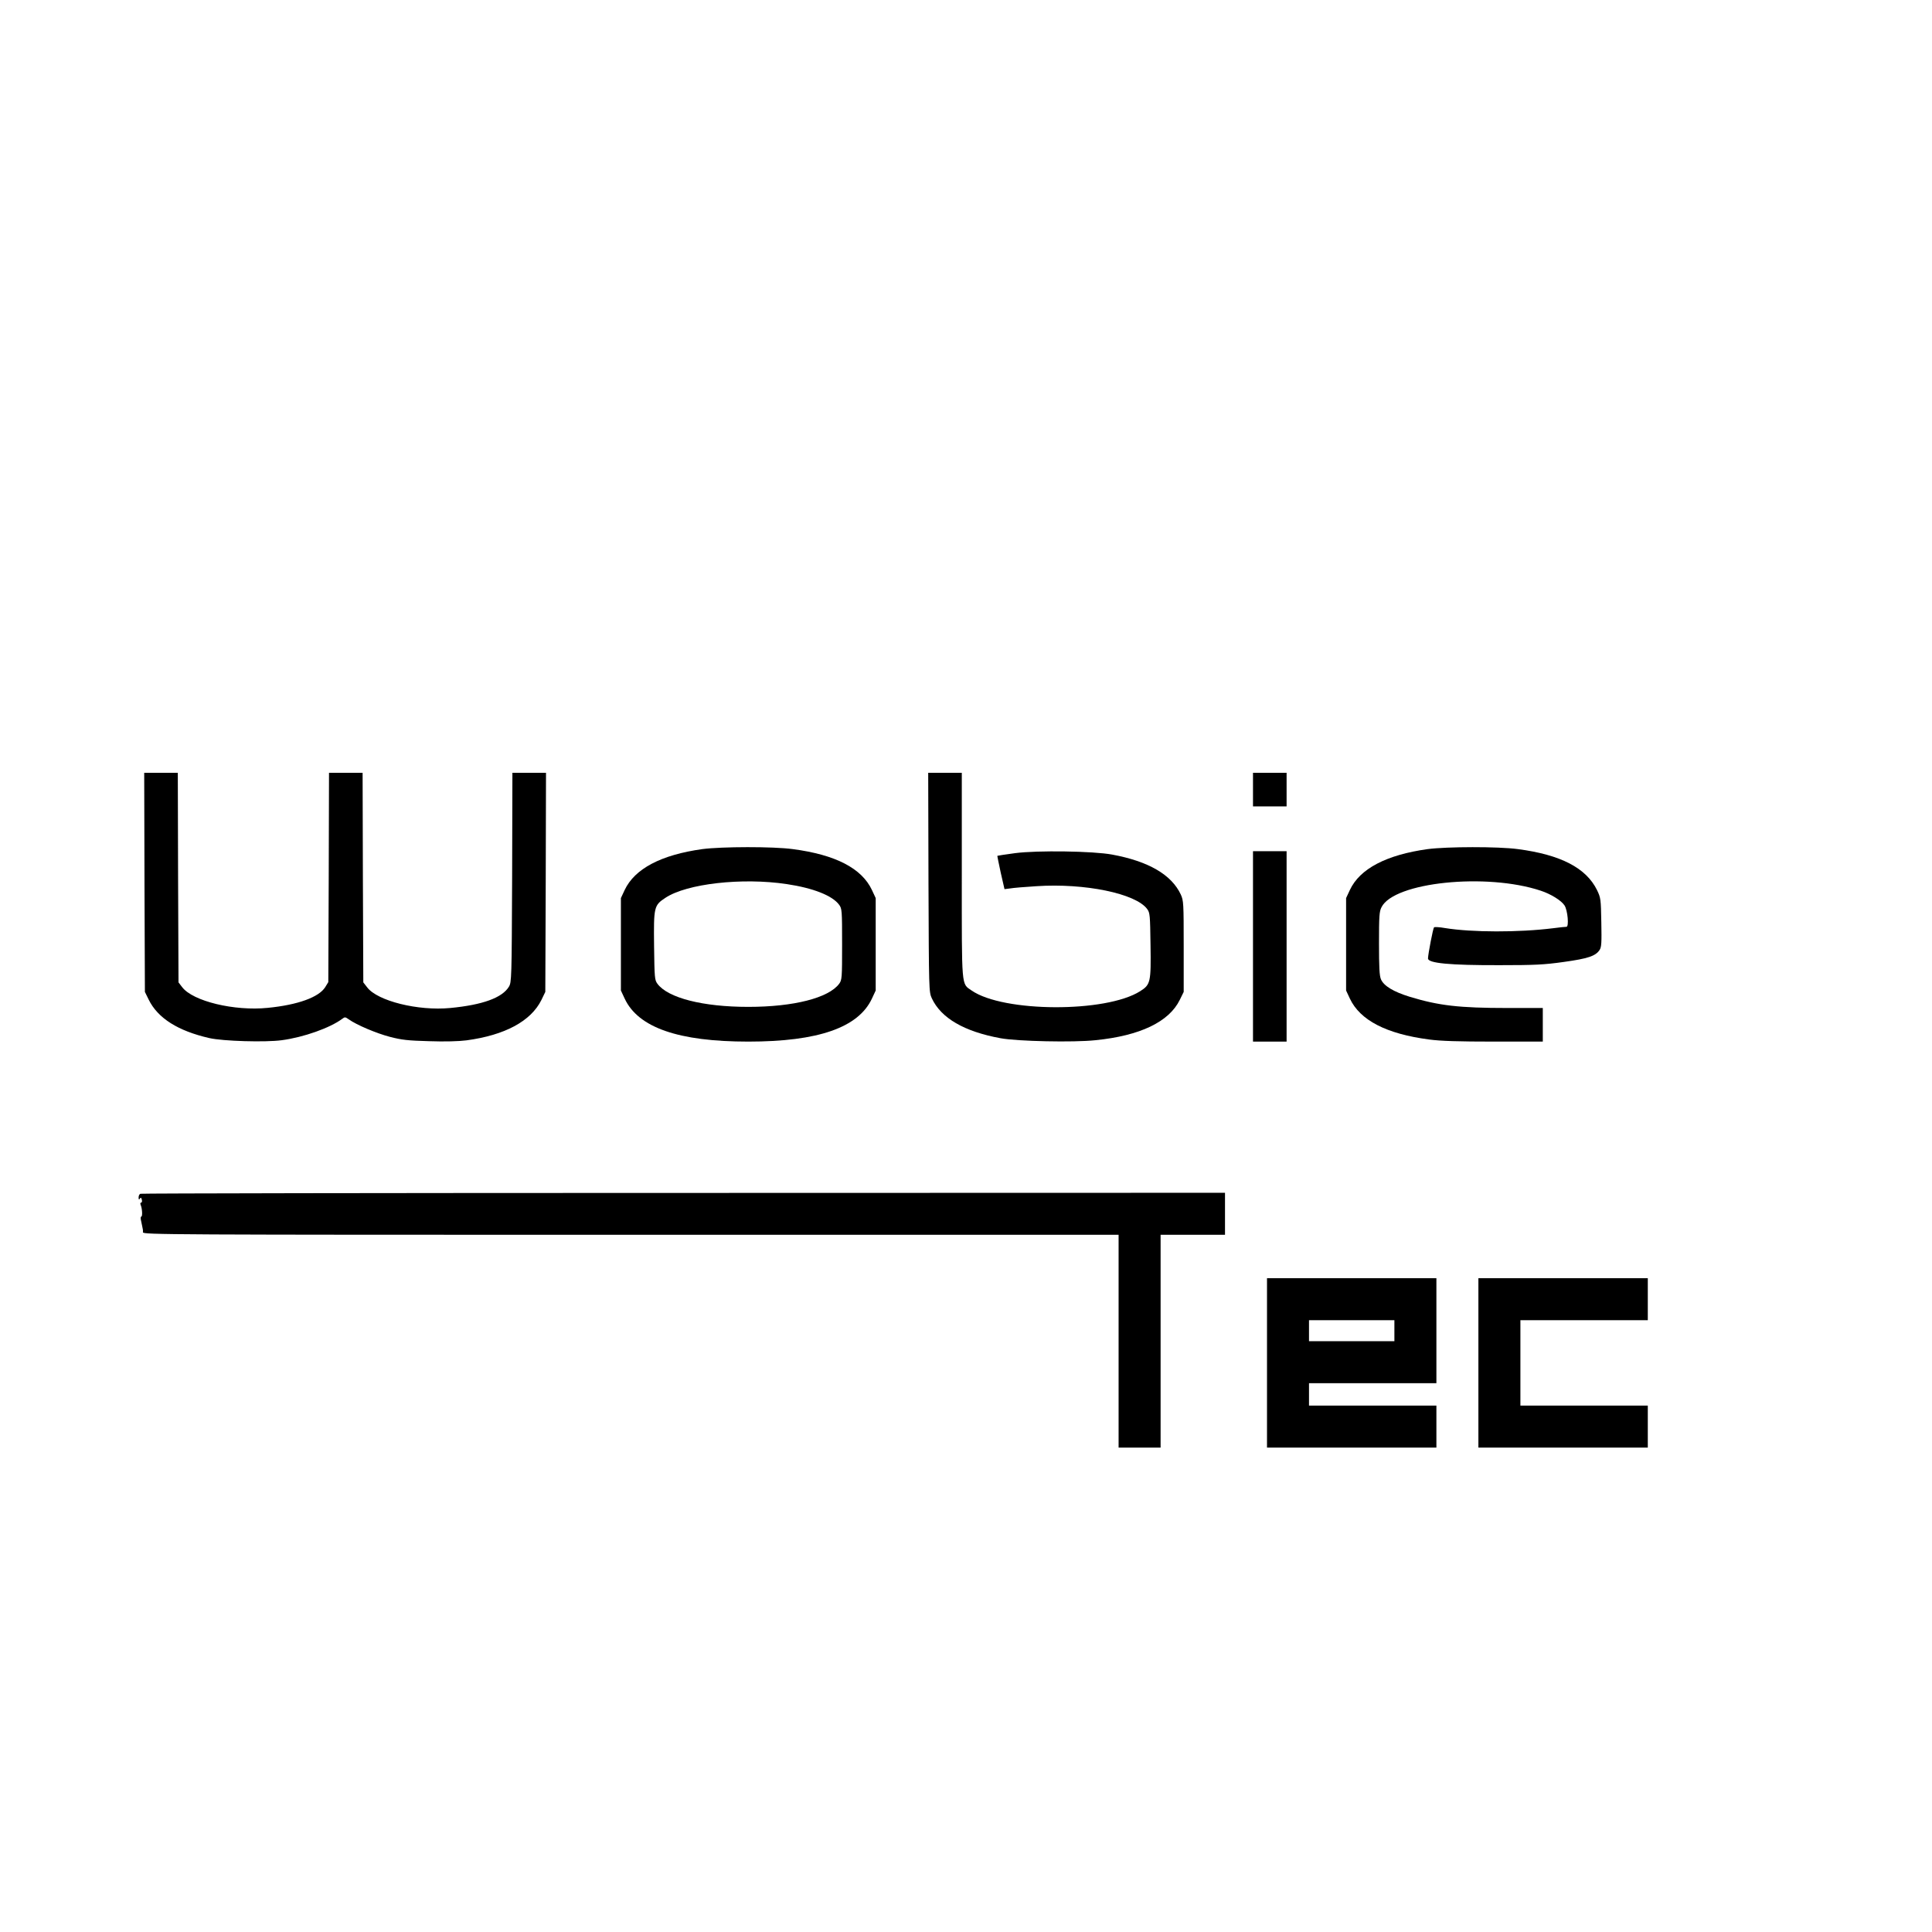
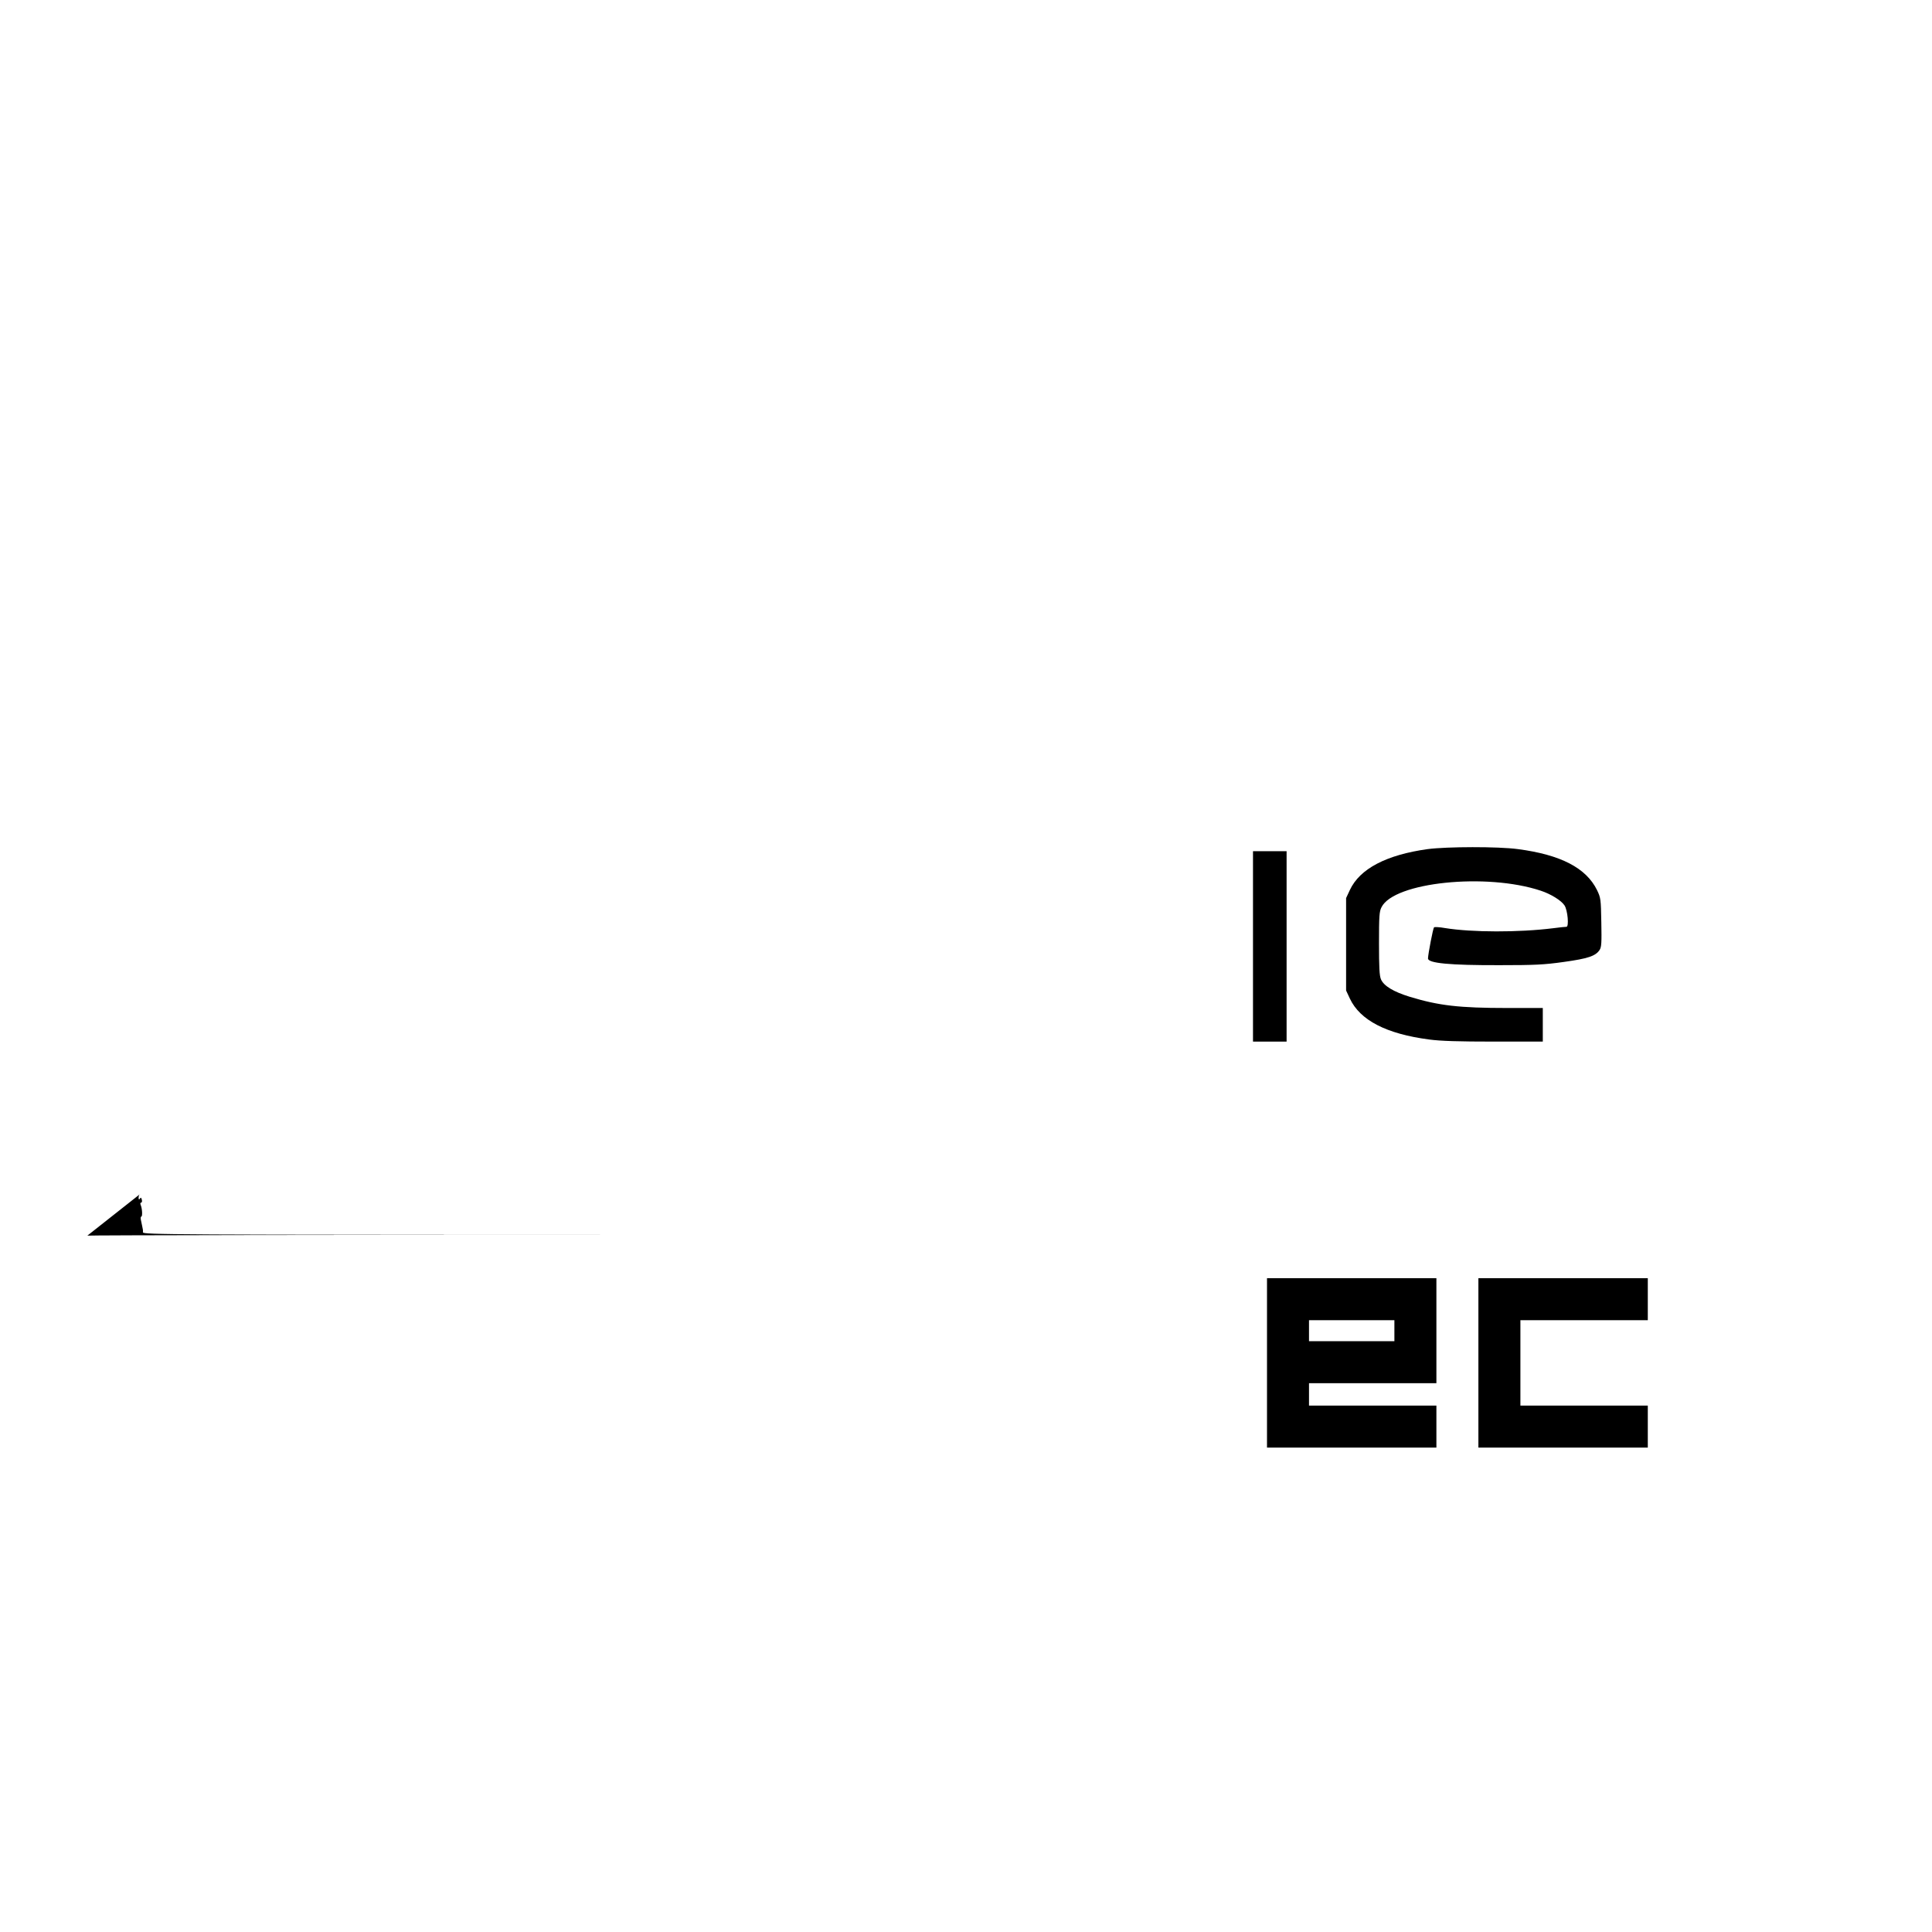
<svg xmlns="http://www.w3.org/2000/svg" version="1.0" width="1380pt" height="1380pt" viewBox="0 0 1380 1380" preserveAspectRatio="xMidYMid meet">
  <g transform="translate(0,1380) scale(0.1,-0.1)" fill="#000000" stroke="none">
-     <path d="M1032 7498 l3 -783 27 -55 c65 -133 210 -224 434 -275 97 -22 400 -31 517 -15 157 21 345 88 432 153 18 14 22 13 46 -4 56 -40 198 -100 294 -125 84 -22 130 -27 280 -31 111 -4 214 -1 267 6 275 37 460 137 535 288 l28 58 3 783 2 782 -120 0 -120 0 -2 -747 c-3 -725 -4 -749 -23 -781 -48 -79 -188 -130 -419 -152 -230 -22 -519 50 -593 147 l-28 36 -3 749 -2 748 -120 0 -120 0 -2 -747 -3 -748 -22 -36 c-45 -72 -196 -127 -411 -148 -238 -24 -534 47 -611 148 l-26 34 -3 749 -2 748 -120 0 -120 0 2 -782z" />
-     <path d="M6632 7498 c3 -776 3 -783 24 -829 66 -141 230 -237 491 -285 119 -22 521 -31 678 -14 319 32 525 131 602 288 l28 57 0 325 c0 311 -1 327 -21 371 -66 141 -230 237 -491 285 -135 25 -533 31 -693 10 -68 -9 -125 -18 -126 -19 -1 -1 10 -55 24 -120 l27 -118 40 5 c22 4 106 11 188 16 345 23 709 -52 791 -163 20 -27 21 -44 24 -257 4 -267 0 -283 -74 -330 -244 -155 -978 -152 -1204 5 -74 51 -70 9 -70 824 l0 731 -120 0 -120 0 2 -782z" />
-     <path d="M8950 8160 l0 -120 120 0 120 0 0 120 0 120 -120 0 -120 0 0 -120z" />
-     <path d="M5017 7735 c-295 -41 -483 -140 -555 -292 l-27 -58 0 -330 0 -330 27 -58 c97 -207 384 -307 883 -307 499 0 786 100 883 307 l27 58 0 330 0 330 -27 58 c-73 155 -260 252 -566 292 -141 19 -507 18 -645 0z m603 -250 c188 -28 326 -82 374 -148 20 -27 21 -41 21 -282 0 -241 -1 -255 -21 -282 -75 -101 -324 -165 -649 -165 -325 0 -574 64 -649 165 -20 27 -21 43 -24 270 -3 279 -1 290 81 344 152 101 547 146 867 98z" />
    <path d="M10198 7735 c-295 -41 -485 -140 -556 -292 l-27 -58 0 -330 0 -330 27 -58 c73 -155 261 -252 566 -292 81 -11 211 -15 463 -15 l349 0 0 120 0 120 -252 0 c-346 0 -491 17 -698 80 -117 36 -186 78 -206 125 -11 26 -14 86 -14 257 0 192 2 228 18 258 89 179 749 247 1137 118 73 -24 147 -70 170 -105 23 -35 33 -153 14 -153 -8 0 -50 -4 -94 -10 -248 -31 -582 -30 -773 1 -40 7 -75 9 -79 5 -7 -7 -42 -188 -43 -222 0 -34 155 -49 510 -48 252 0 319 3 460 23 173 24 227 42 256 86 13 20 15 51 12 197 -3 167 -4 175 -31 231 -78 158 -260 252 -565 292 -141 19 -507 18 -644 0z" />
    <path d="M8950 7040 l0 -680 120 0 120 0 0 680 0 680 -120 0 -120 0 0 -680z" />
-     <path d="M1003 5273 c-7 -2 -13 -14 -13 -26 0 -16 3 -18 9 -9 6 10 10 9 14 -7 3 -12 1 -21 -5 -21 -6 0 -7 -7 -3 -17 11 -26 14 -83 4 -83 -4 0 -5 -10 -3 -22 3 -13 7 -32 9 -43 2 -11 4 -22 5 -25 1 -3 2 -13 1 -22 -2 -17 170 -18 3483 -18 l3486 0 0 -760 0 -760 150 0 150 0 0 760 0 760 230 0 230 0 0 150 0 150 -3867 -1 c-2128 0 -3874 -3 -3880 -6z" />
+     <path d="M1003 5273 c-7 -2 -13 -14 -13 -26 0 -16 3 -18 9 -9 6 10 10 9 14 -7 3 -12 1 -21 -5 -21 -6 0 -7 -7 -3 -17 11 -26 14 -83 4 -83 -4 0 -5 -10 -3 -22 3 -13 7 -32 9 -43 2 -11 4 -22 5 -25 1 -3 2 -13 1 -22 -2 -17 170 -18 3483 -18 c-2128 0 -3874 -3 -3880 -6z" />
    <path d="M9050 4065 l0 -605 605 0 605 0 0 150 0 150 -455 0 -455 0 0 80 0 80 455 0 455 0 0 375 0 375 -605 0 -605 0 0 -605z m910 230 l0 -75 -305 0 -305 0 0 75 0 75 305 0 305 0 0 -75z" />
    <path d="M10560 4065 l0 -605 605 0 605 0 0 150 0 150 -455 0 -455 0 0 305 0 305 455 0 455 0 0 150 0 150 -605 0 -605 0 0 -605z" />
  </g>
</svg>